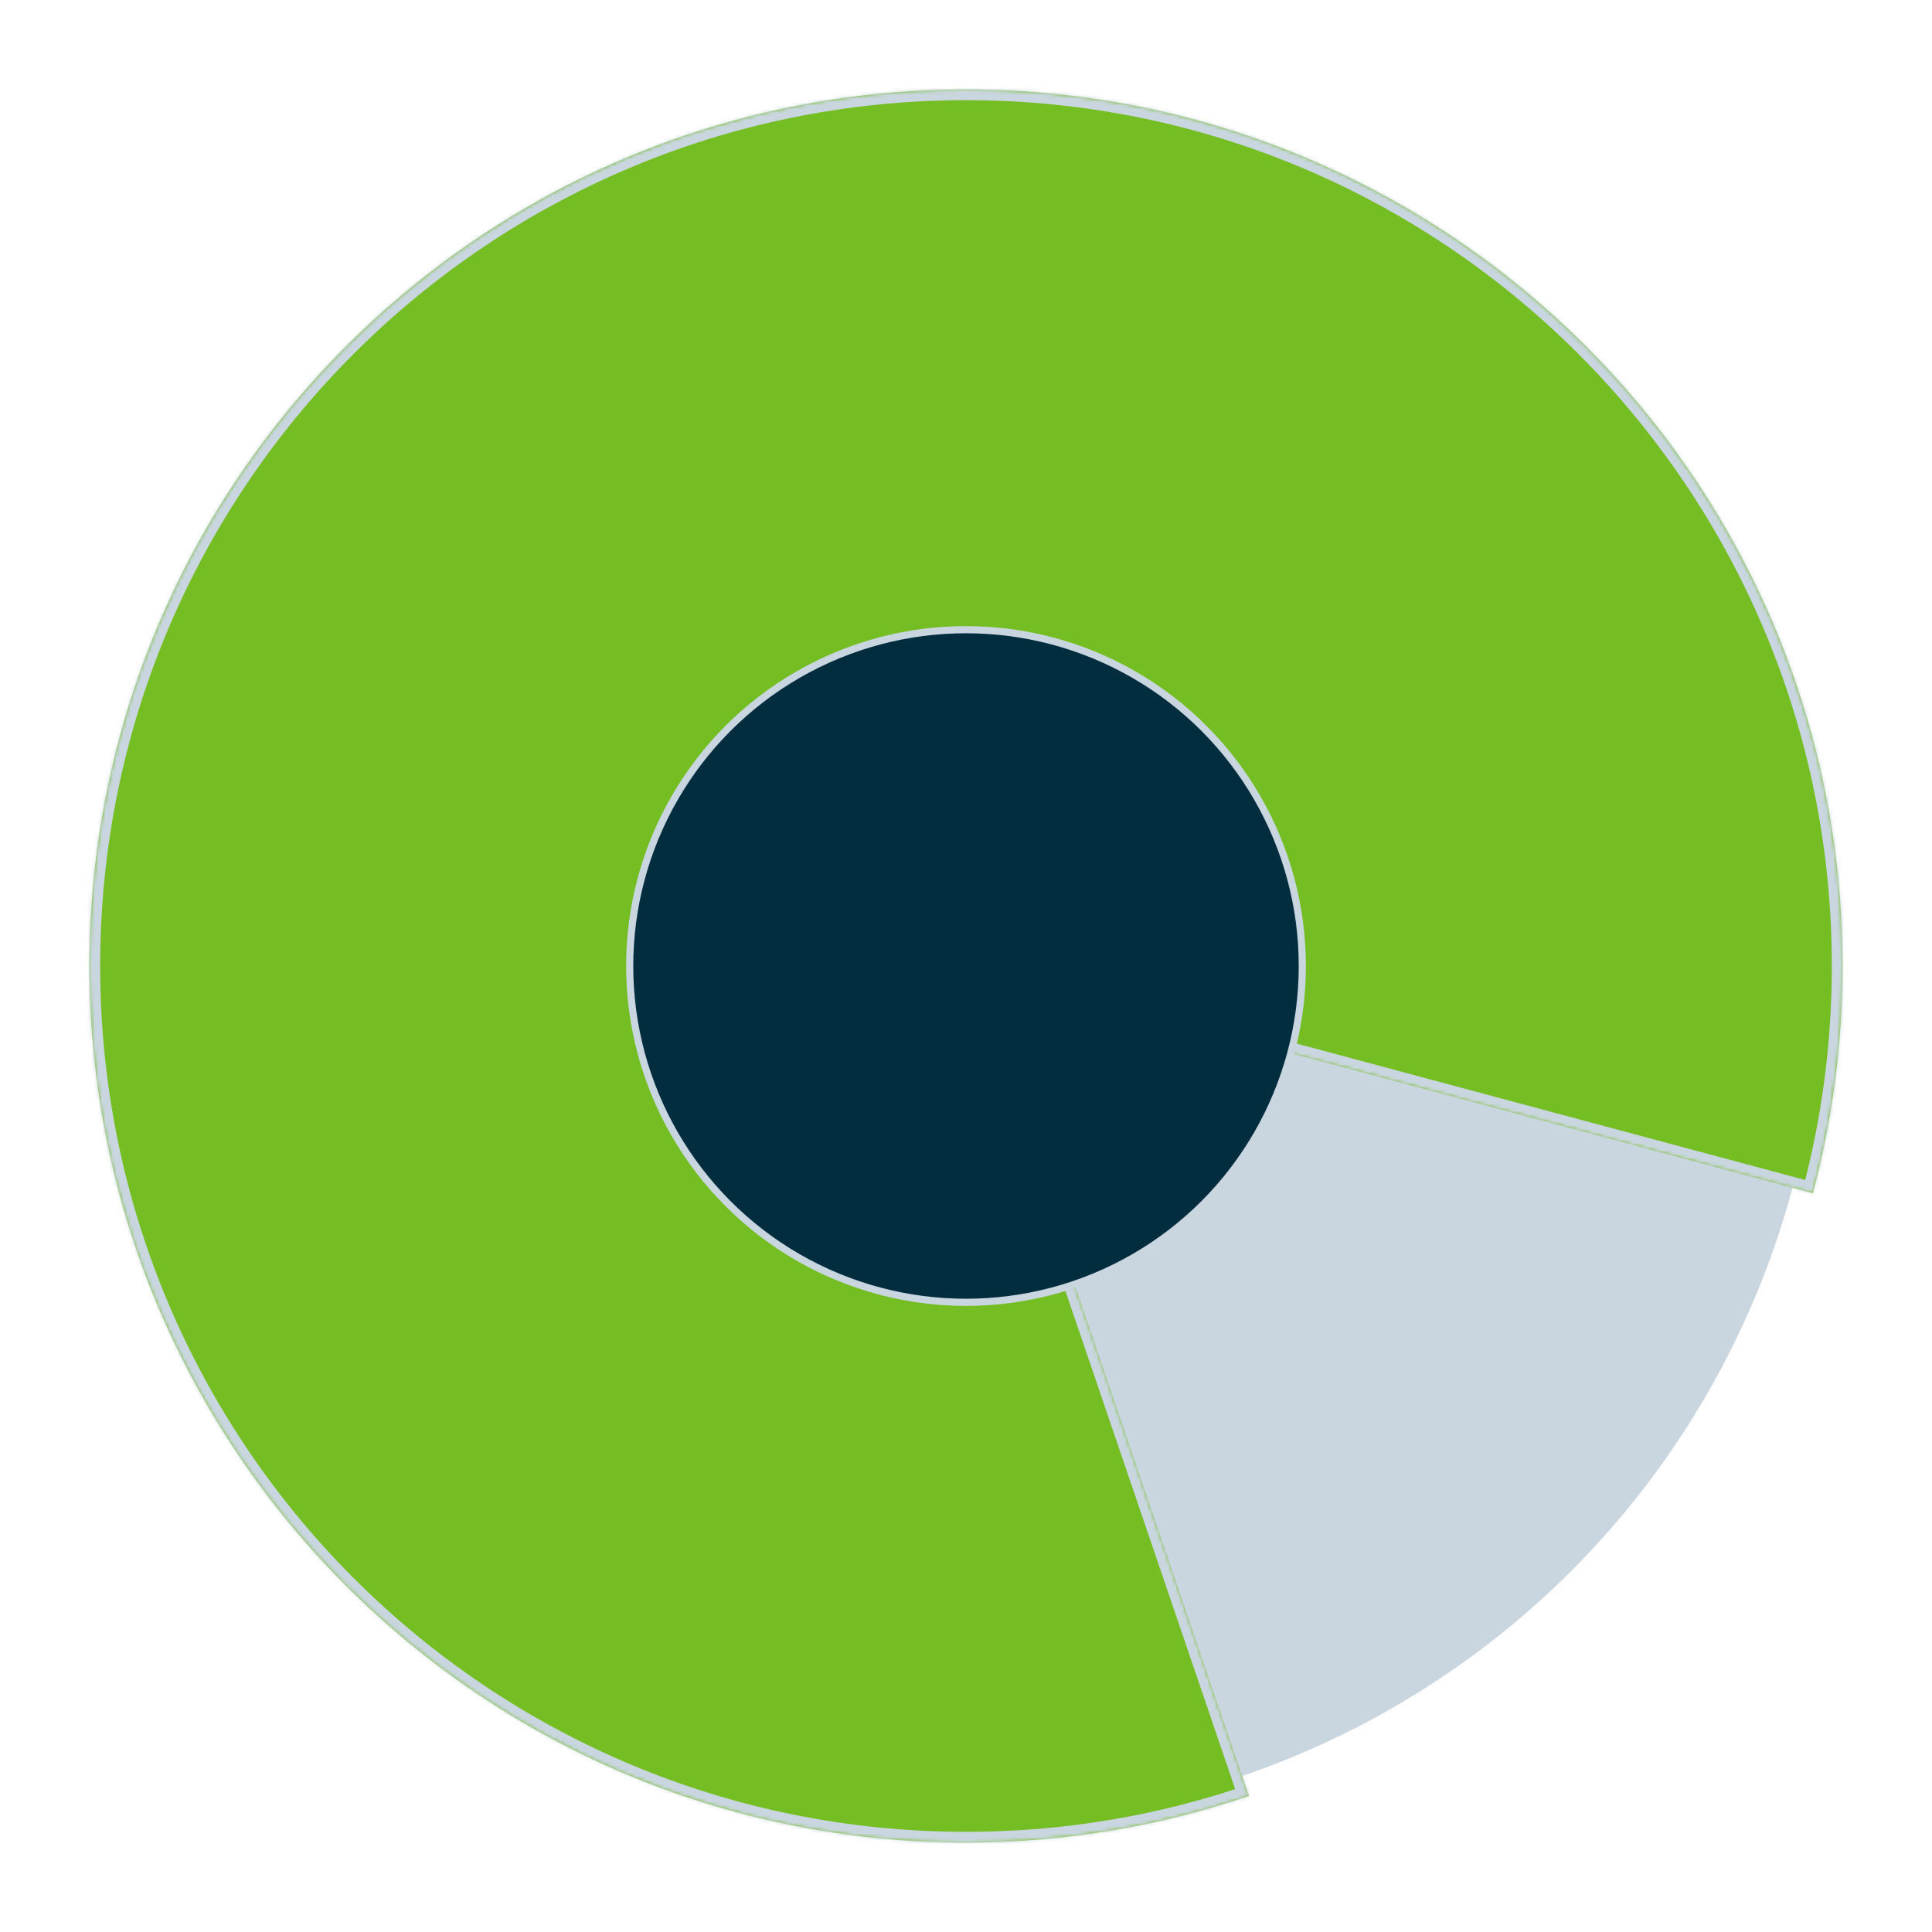
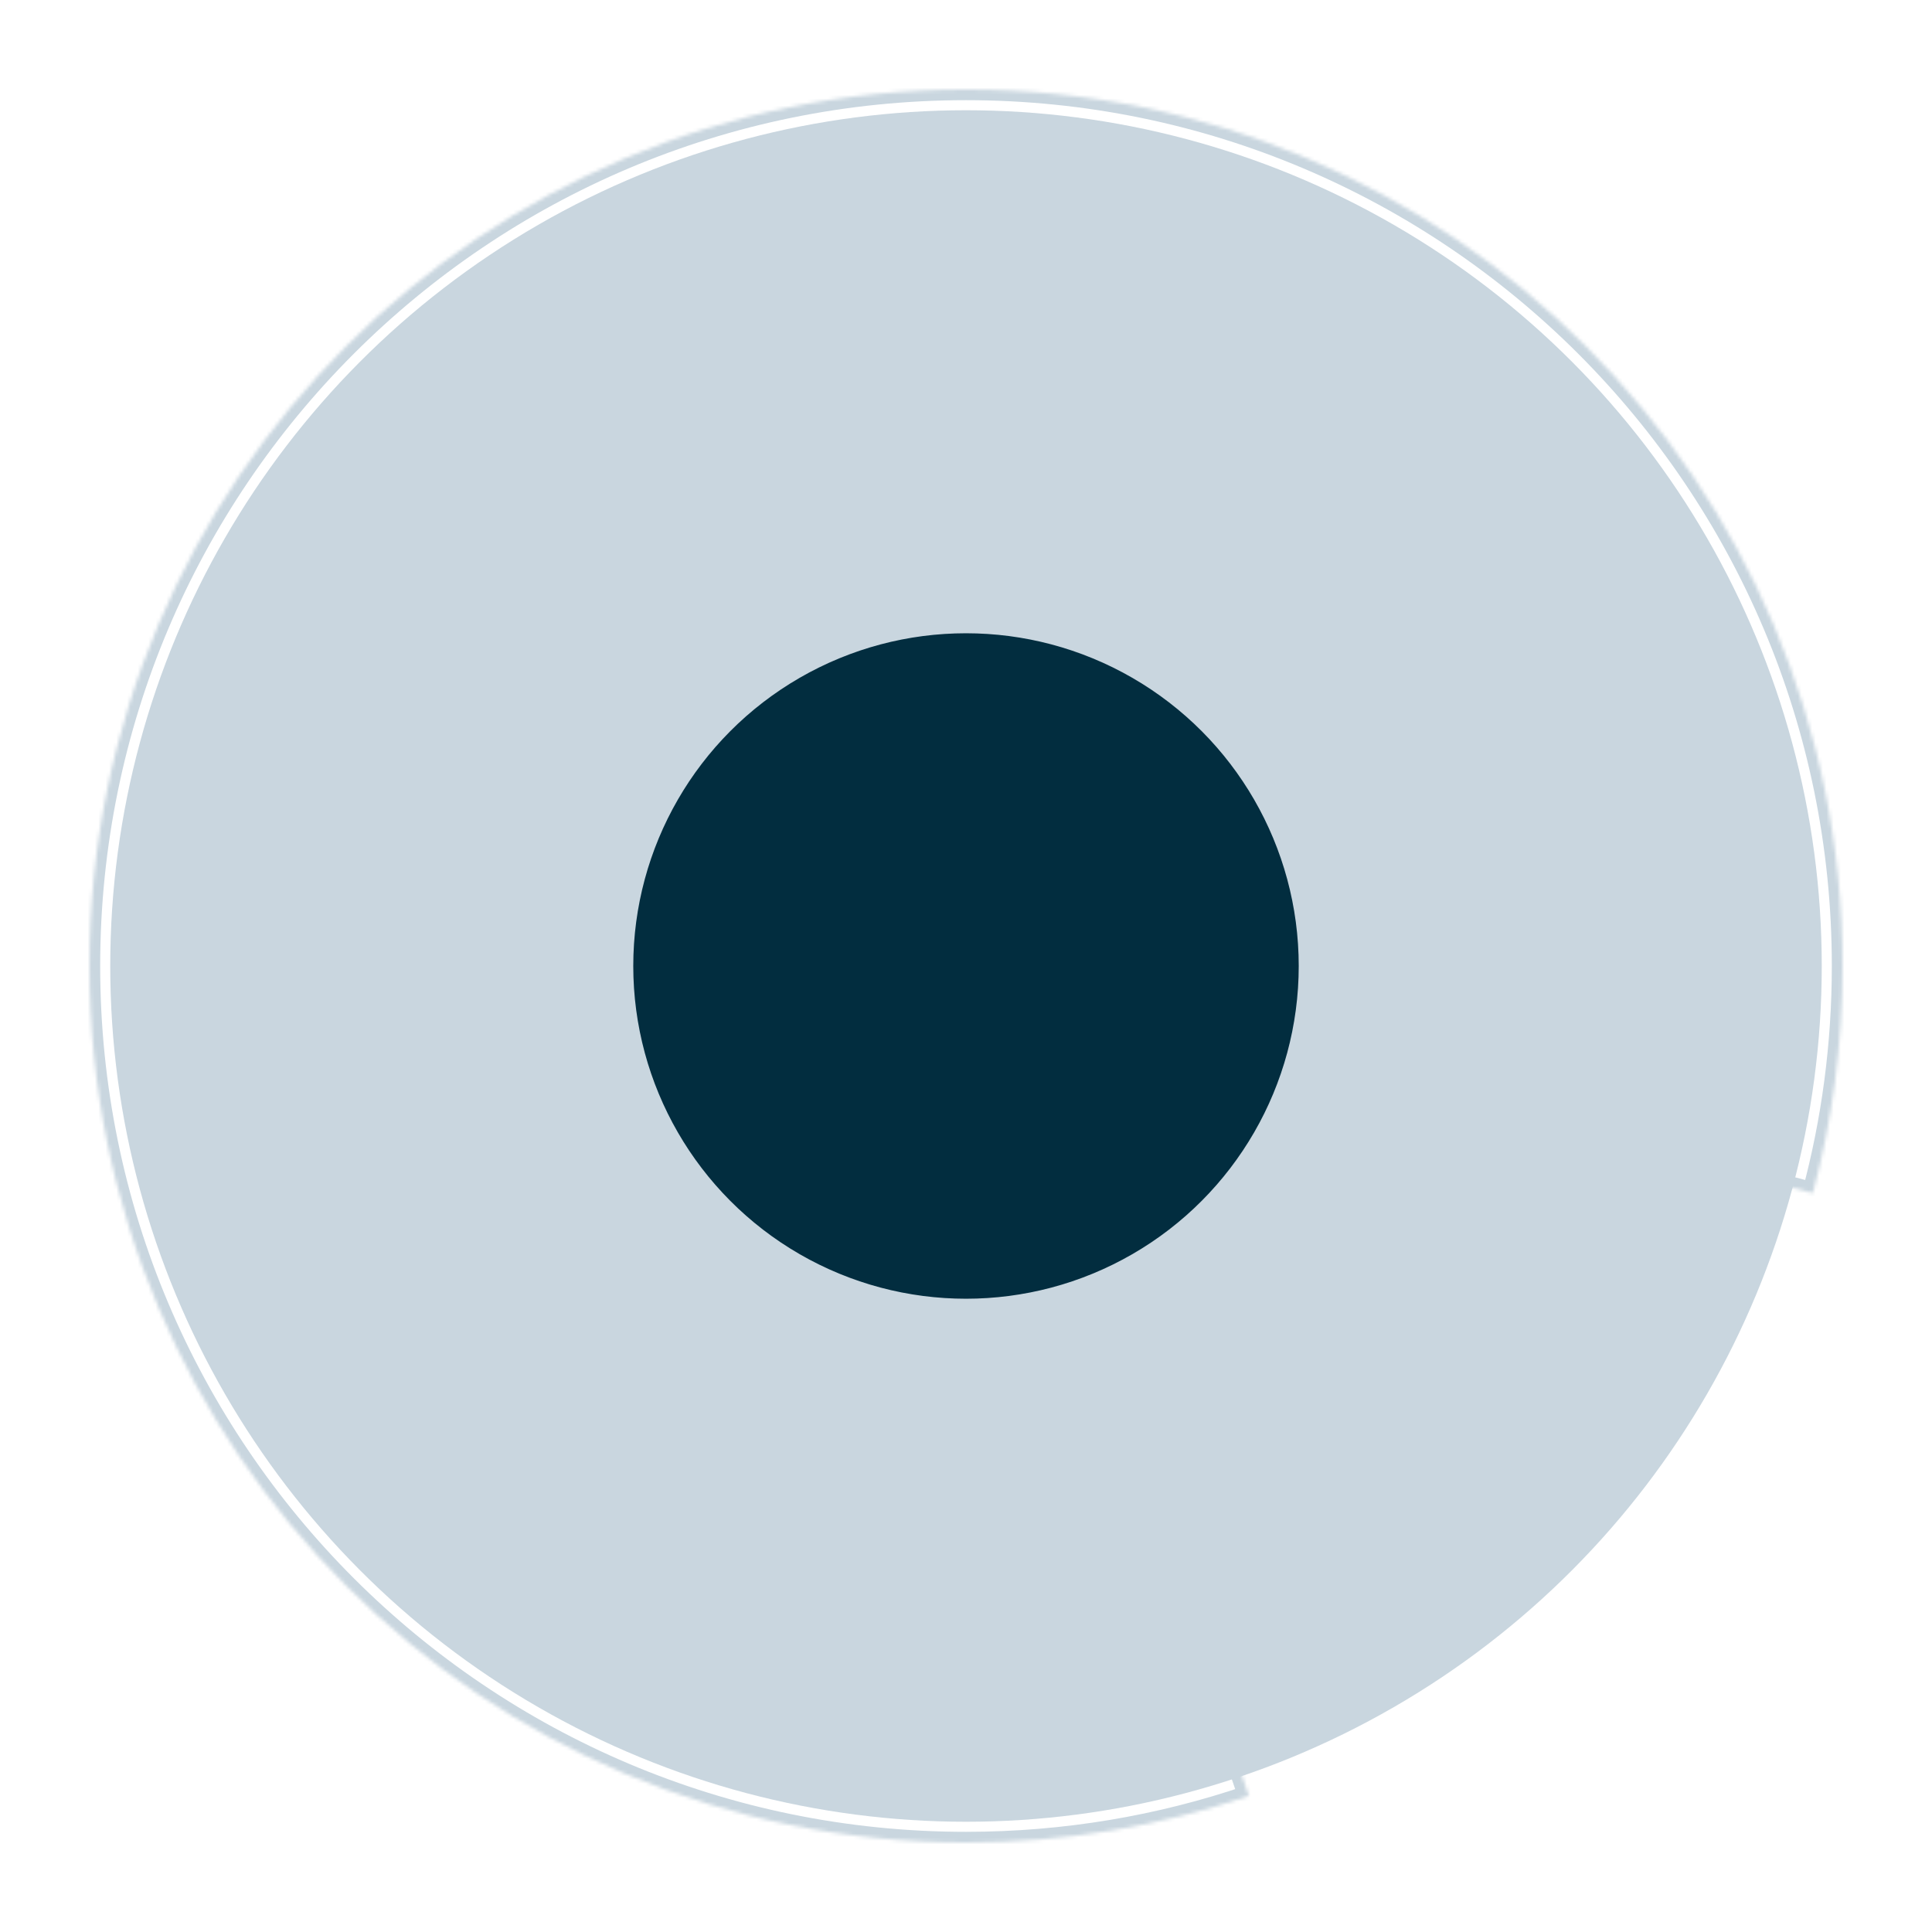
<svg xmlns="http://www.w3.org/2000/svg" width="540" height="540" viewBox="0 0 540 540" fill="none">
  <g filter="url(#filter0_d)">
    <circle cx="270" cy="266" r="239.186" fill="#C9D6DF" />
    <mask id="path-2-inside-1" fill="white">
-       <path fill-rule="evenodd" clip-rule="evenodd" d="M506.693 329.49C512.111 309.241 515 287.958 515 266C515 130.69 405.31 21 270 21C134.69 21 25 130.69 25 266C25 401.31 134.69 511 270 511C297.662 511 324.253 506.416 349.055 497.965L270 266L506.693 329.49Z" />
+       <path fill-rule="evenodd" clip-rule="evenodd" d="M506.693 329.49C512.111 309.241 515 287.958 515 266C515 130.69 405.31 21 270 21C134.69 21 25 130.69 25 266C25 401.31 134.69 511 270 511C297.662 511 324.253 506.416 349.055 497.965L270 266Z" />
    </mask>
-     <path fill-rule="evenodd" clip-rule="evenodd" d="M506.693 329.49C512.111 309.241 515 287.958 515 266C515 130.69 405.31 21 270 21C134.69 21 25 130.69 25 266C25 401.31 134.69 511 270 511C297.662 511 324.253 506.416 349.055 497.965L270 266L506.693 329.49Z" fill="#74BD23" />
    <path d="M506.693 329.49L505.916 332.388L508.816 333.165L509.592 330.266L506.693 329.49ZM349.055 497.965L350.023 500.805L352.863 499.837L351.895 496.998L349.055 497.965ZM270 266L270.777 263.102L265.347 261.646L267.16 266.968L270 266ZM512 266C512 287.694 509.146 308.716 503.795 328.715L509.592 330.266C515.077 309.766 518 288.222 518 266H512ZM270 24C403.653 24 512 132.347 512 266H518C518 129.033 406.967 18 270 18V24ZM28 266C28 132.347 136.347 24 270 24V18C133.033 18 22 129.033 22 266H28ZM270 508C136.347 508 28 399.653 28 266H22C22 402.967 133.033 514 270 514V508ZM348.088 495.126C323.593 503.471 297.329 508 270 508V514C297.995 514 324.913 509.36 350.023 500.805L348.088 495.126ZM351.895 496.998L272.84 265.032L267.16 266.968L346.216 498.933L351.895 496.998ZM269.223 268.898L505.916 332.388L507.471 326.593L270.777 263.102L269.223 268.898Z" fill="#C9D6DF" mask="url(#path-2-inside-1)" />
    <circle cx="270" cy="266" r="94" fill="#022D3F" stroke="#C9D6DF" stroke-width="2" />
  </g>
  <defs>
    <filter id="filter0_d" x="0" y="0" width="540" height="540" filterUnits="userSpaceOnUse" color-interpolation-filters="sRGB">
      <feFlood flood-opacity="0" result="BackgroundImageFix" />
      <feColorMatrix in="SourceAlpha" type="matrix" values="0 0 0 0 0 0 0 0 0 0 0 0 0 0 0 0 0 0 127 0" />
      <feOffset dy="4" />
      <feGaussianBlur stdDeviation="12.5" />
      <feColorMatrix type="matrix" values="0 0 0 0 0.455 0 0 0 0 0.741 0 0 0 0 0.137 0 0 0 0.4 0" />
      <feBlend mode="normal" in2="BackgroundImageFix" result="effect1_dropShadow" />
      <feBlend mode="normal" in="SourceGraphic" in2="effect1_dropShadow" result="shape" />
    </filter>
  </defs>
</svg>